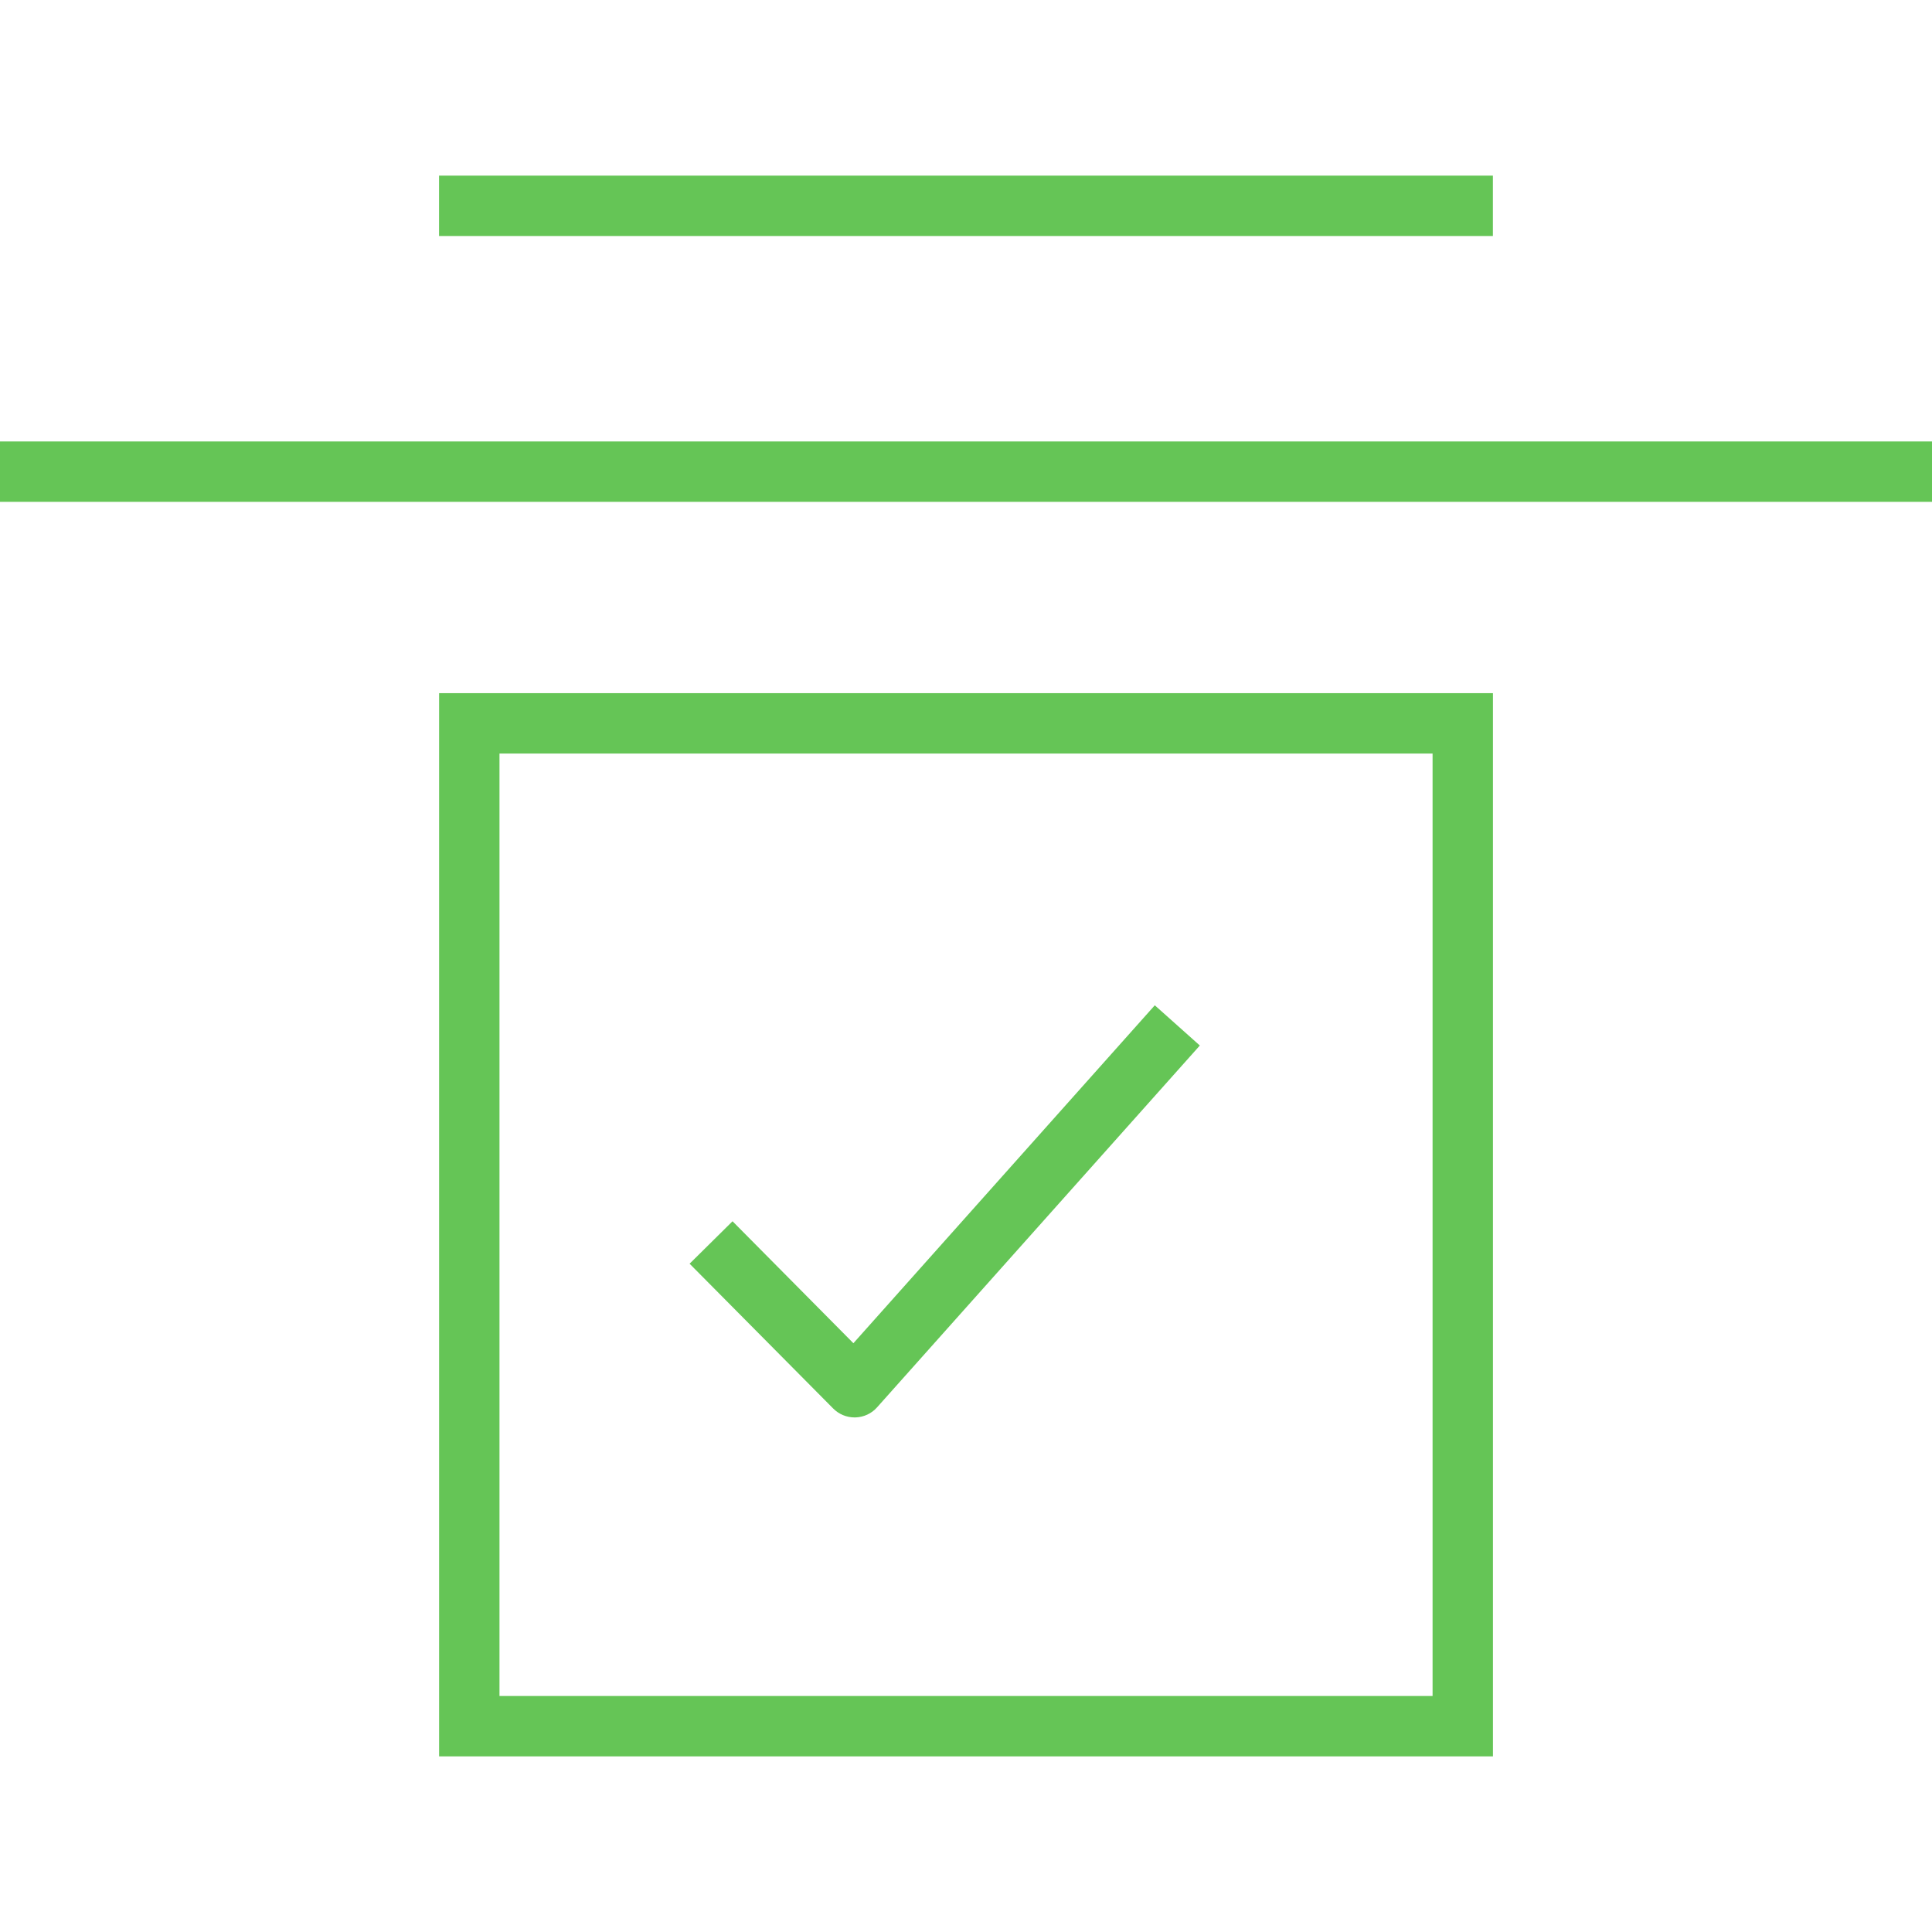
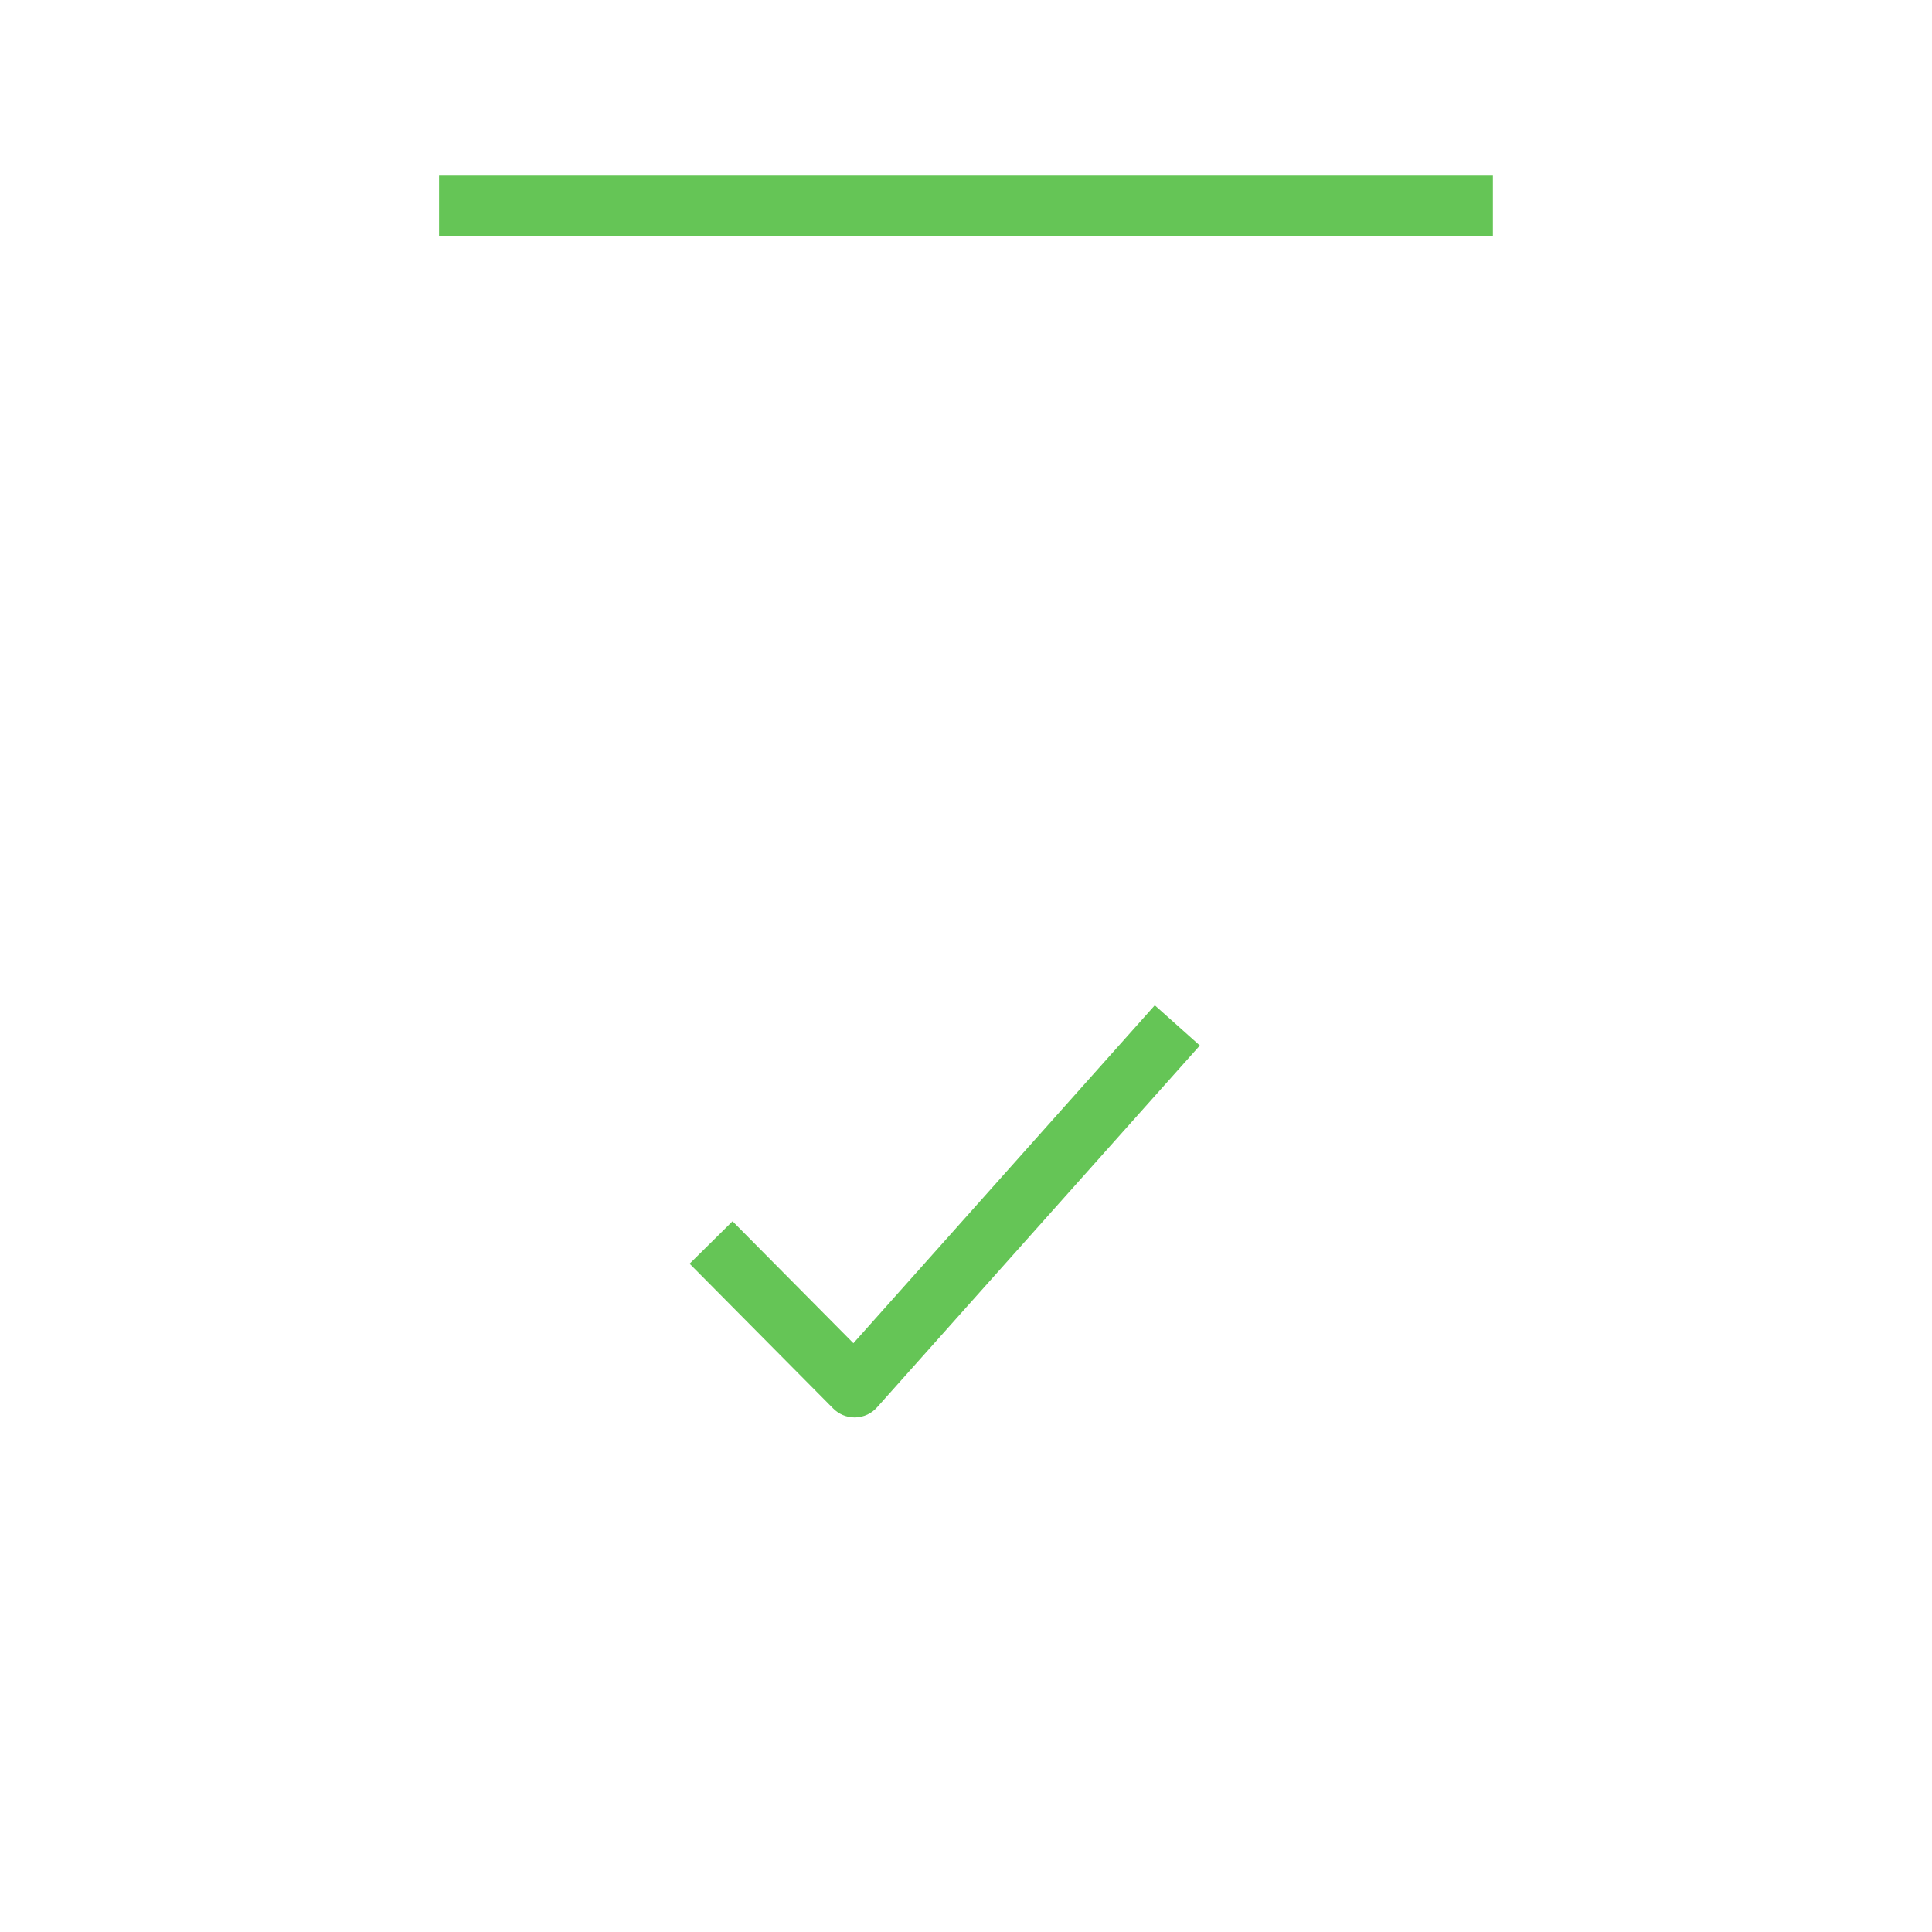
<svg xmlns="http://www.w3.org/2000/svg" width="64" height="64" viewBox="0 0 64 64" fill="none">
-   <path d="M14.546 22.962V58.182H49.456V22.962H14.546ZM47.456 56.182H47.454H16.546V24.962H47.456V56.182Z" fill="#65C556" />
  <path d="M38.254 33.302L28.27 44.496L24.266 40.456L22.844 41.862L27.598 46.656C27.788 46.848 28.042 46.954 28.308 46.954C28.316 46.954 28.326 46.954 28.336 46.954C28.612 46.946 28.872 46.826 29.054 46.62L39.746 34.634L38.254 33.302Z" fill="#65C556" />
  <path d="M49.454 5.818H14.544V7.818H49.454V5.818Z" fill="#65C556" />
-   <path d="M64 14.624H0V16.624H64V14.624Z" fill="#65C556" />
</svg>